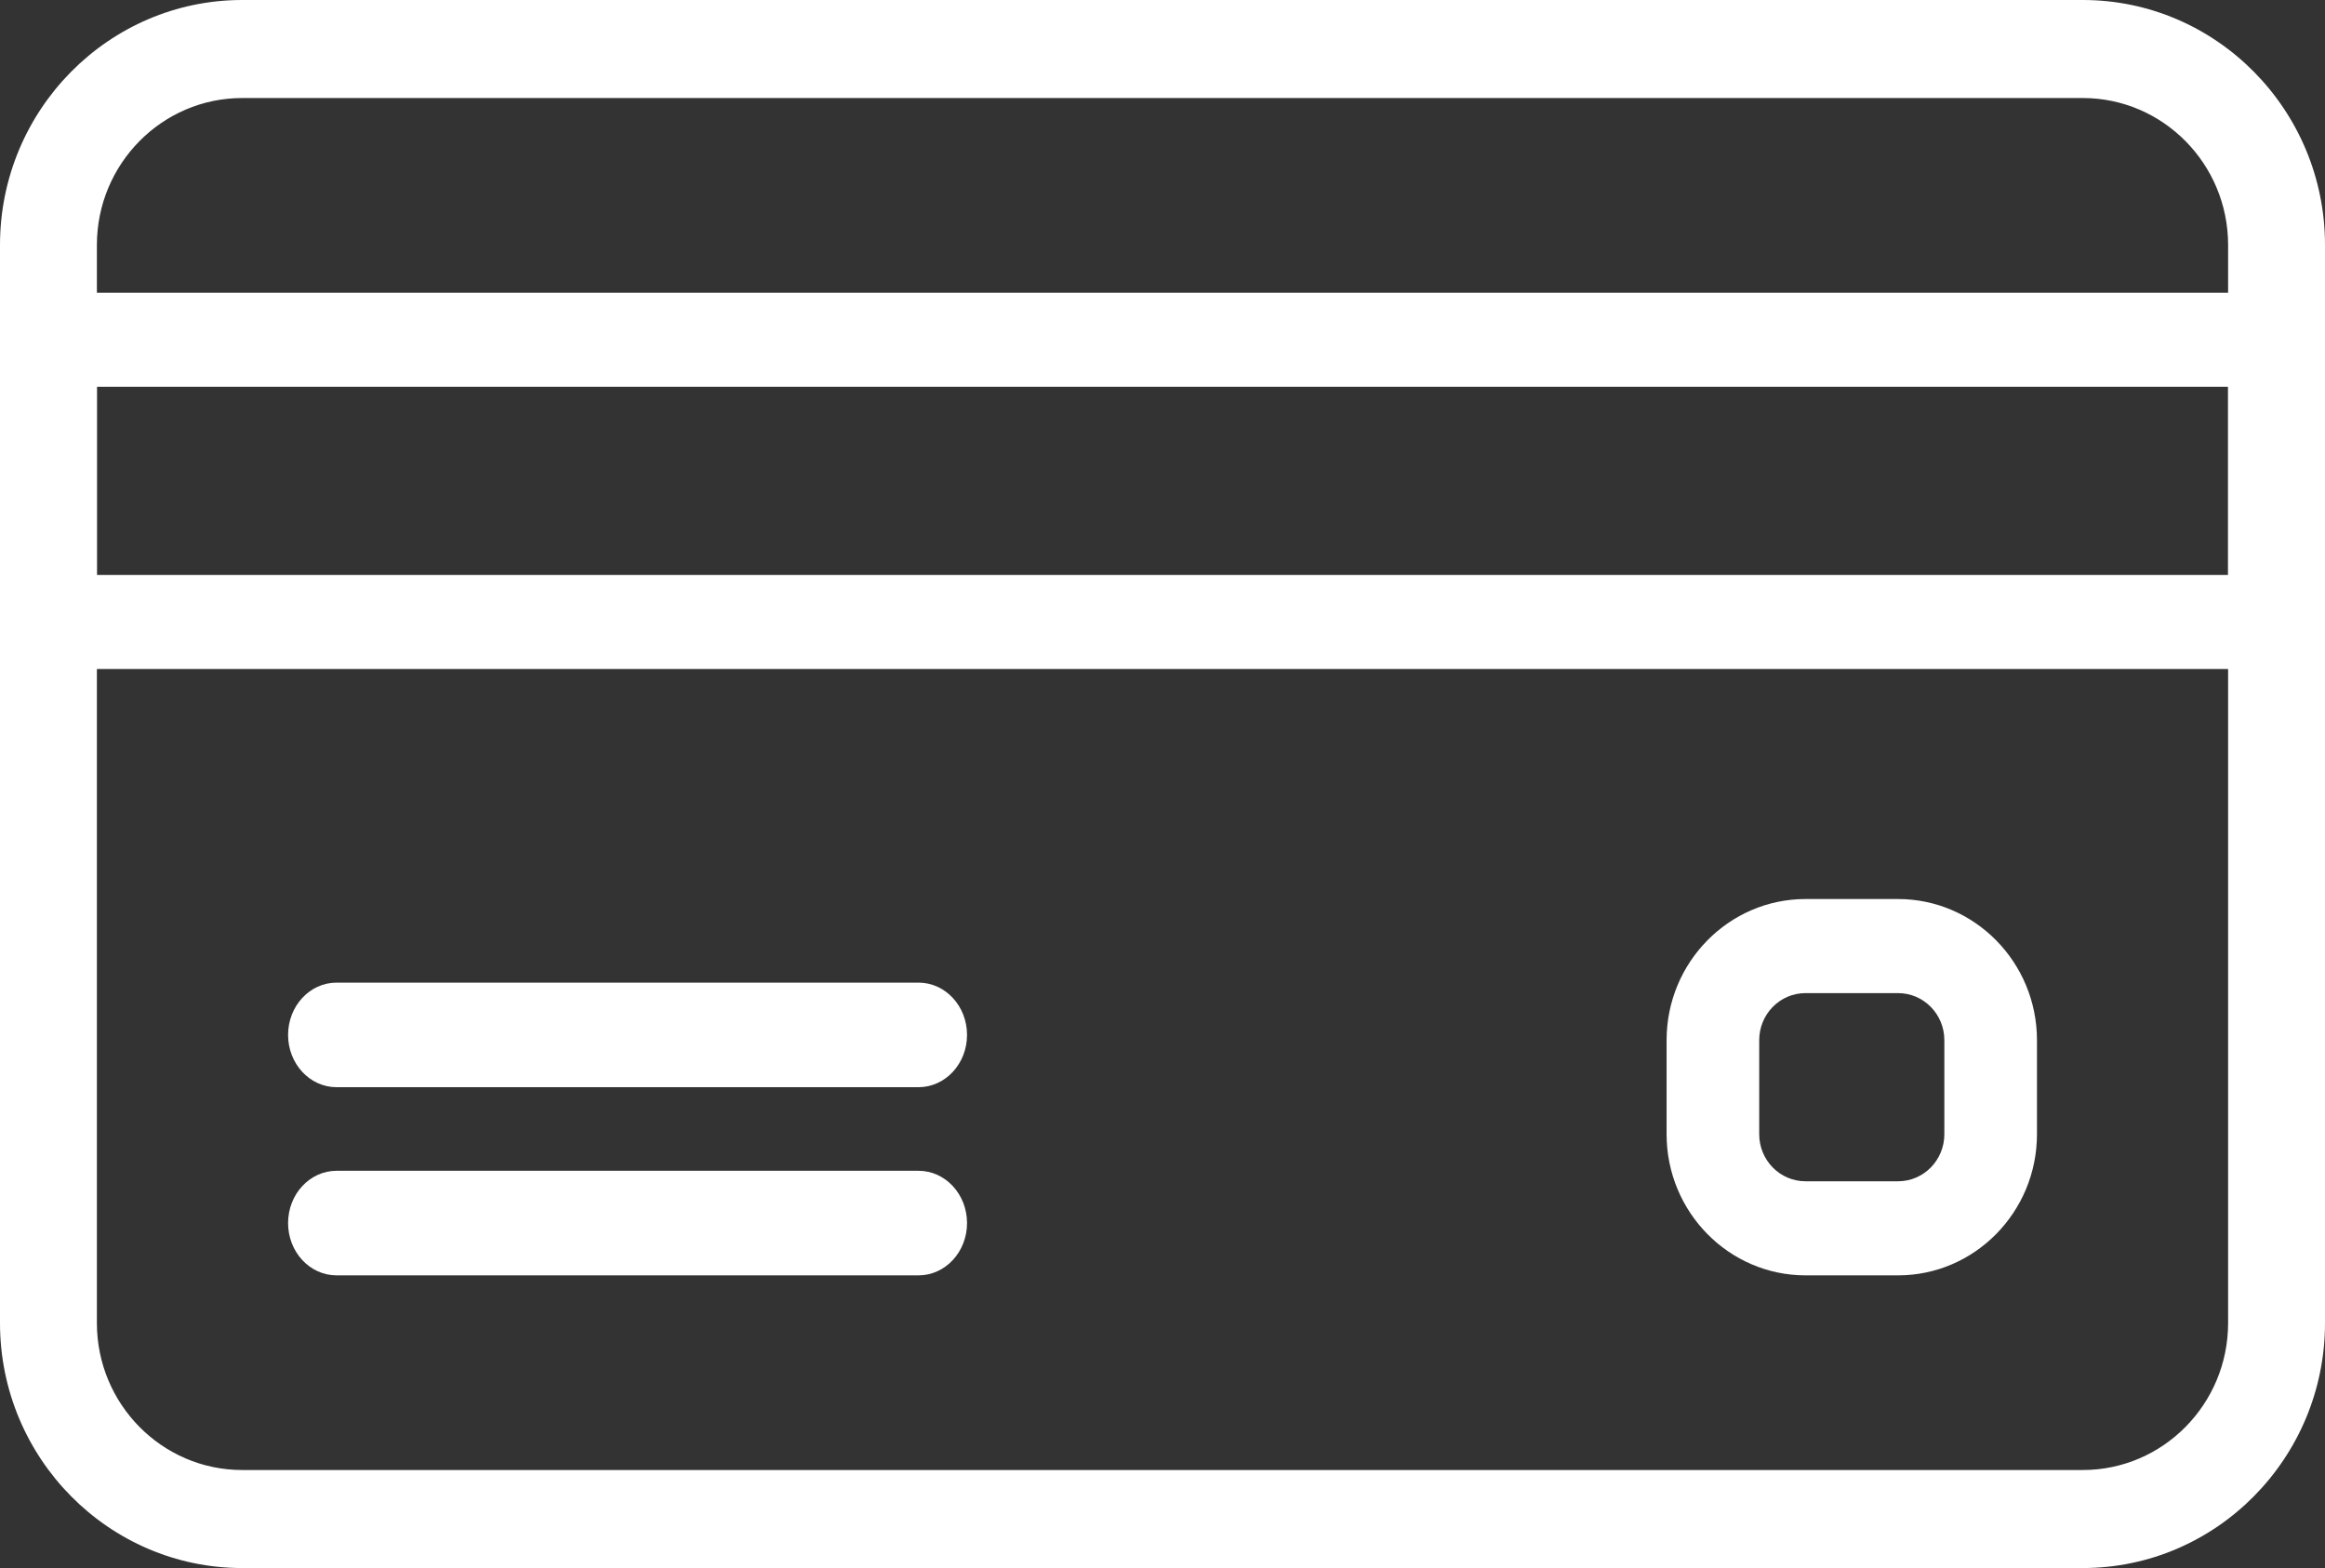
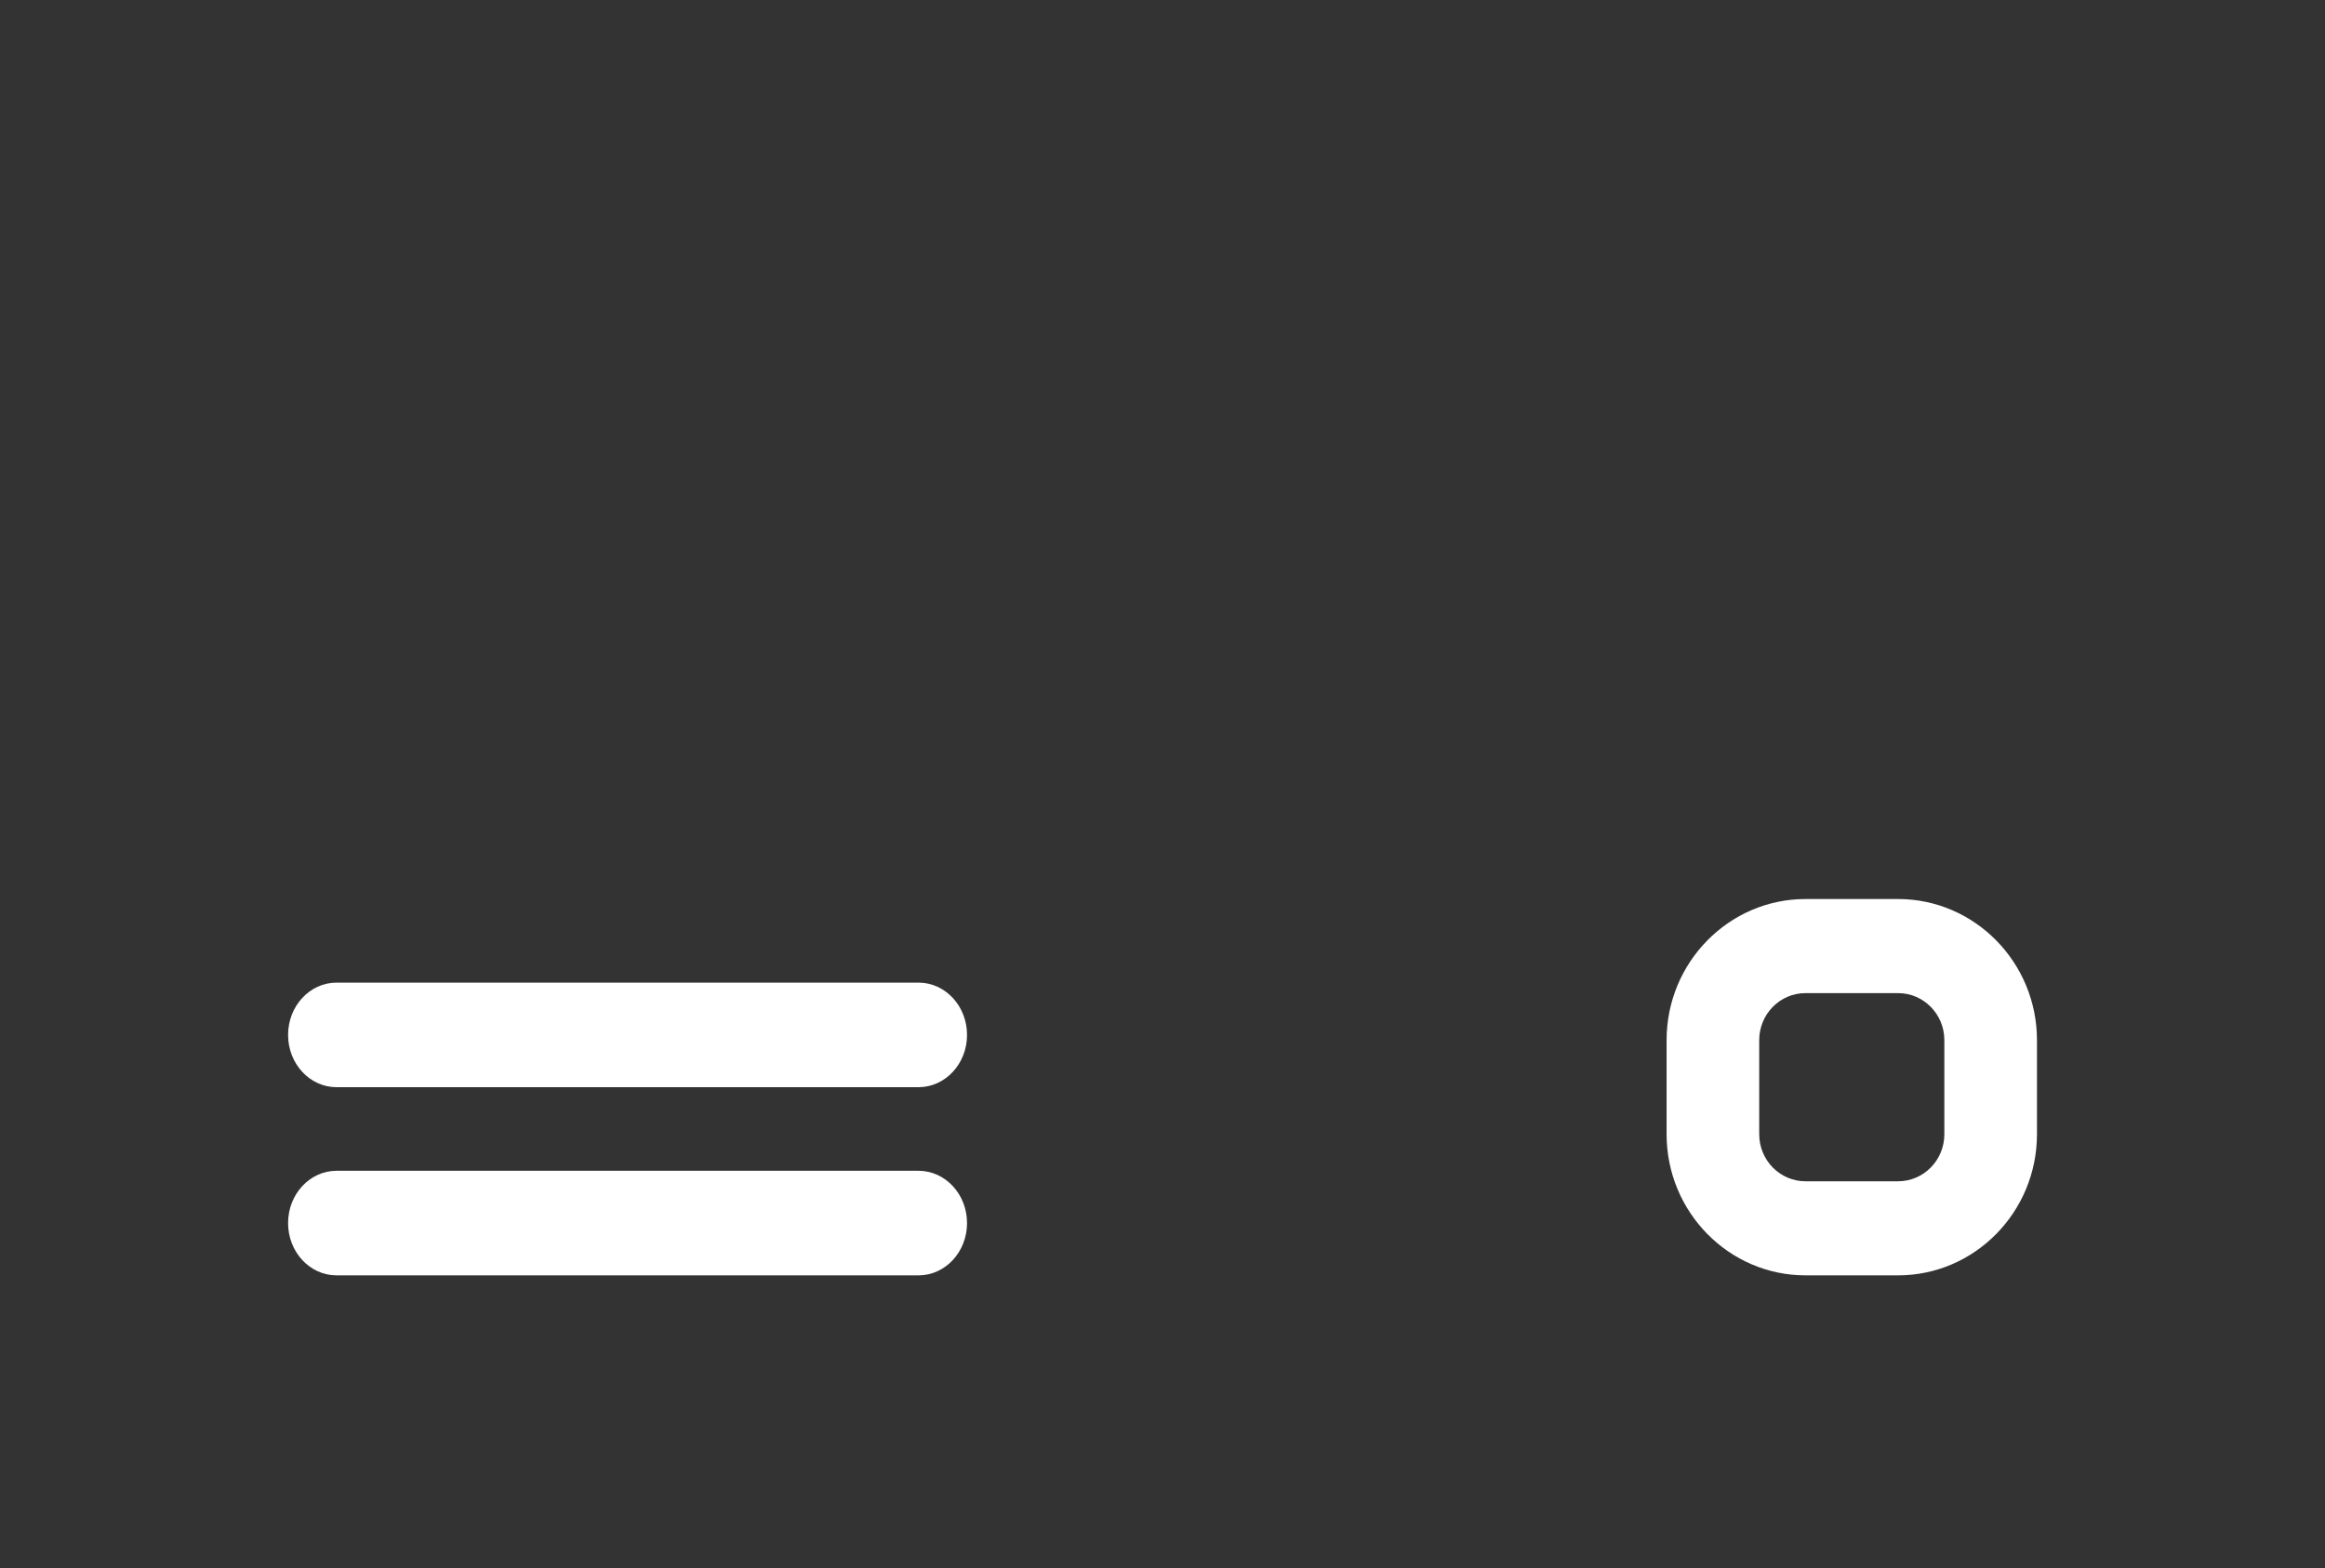
<svg xmlns="http://www.w3.org/2000/svg" width="43" height="29" viewBox="0 0 43 29" fill="none">
  <rect x="0" y="0" width="43" height="29" fill="#333333" stroke="none" />
-   <path d="M42.104 5.413H0.896C0.401 5.413 0 5.803 0 6.283V11.503C0 11.983 0.401 12.373 0.896 12.373H42.104C42.599 12.373 43 11.983 43 11.503V6.283C43 5.803 42.599 5.413 42.104 5.413ZM41.208 10.633H1.792V7.153H41.208V10.633Z" fill="white" />
  <path d="M16.988 18.173H6.225C5.729 18.173 5.328 18.606 5.328 19.14C5.328 19.674 5.729 20.107 6.225 20.107H16.988C17.483 20.107 17.885 19.674 17.885 19.14C17.885 18.606 17.483 18.173 16.988 18.173Z" fill="white" />
  <path d="M16.988 21.653H6.225C5.729 21.653 5.328 22.086 5.328 22.62C5.328 23.154 5.729 23.587 6.225 23.587H16.988C17.483 23.587 17.885 23.154 17.885 22.62C17.885 22.086 17.483 21.653 16.988 21.653Z" fill="white" />
  <path d="M35.104 16.627H33.392C31.976 16.627 30.823 17.798 30.823 19.237V20.977C30.823 22.416 31.976 23.587 33.392 23.587H35.104C36.52 23.587 37.673 22.416 37.673 20.977V19.237C37.673 17.798 36.52 16.627 35.104 16.627ZM35.96 20.977C35.96 21.457 35.577 21.847 35.104 21.847H33.392C32.919 21.847 32.536 21.457 32.536 20.977V19.237C32.536 18.757 32.919 18.367 33.392 18.367H35.104C35.577 18.367 35.96 18.757 35.96 19.237V20.977Z" fill="white" />
-   <path d="M38.521 0H4.479C2.01 0 0 2.034 0 4.531V24.469C0 26.966 2.01 29 4.479 29H38.521C40.99 29 43 26.966 43 24.469V4.531C43 2.034 40.99 0 38.521 0ZM41.208 24.469C41.208 25.968 40.003 27.187 38.521 27.187H4.479C2.997 27.187 1.792 25.968 1.792 24.469V4.531C1.792 3.032 2.997 1.813 4.479 1.813H38.521C40.003 1.813 41.208 3.032 41.208 4.531V24.469Z" fill="white" />
</svg>